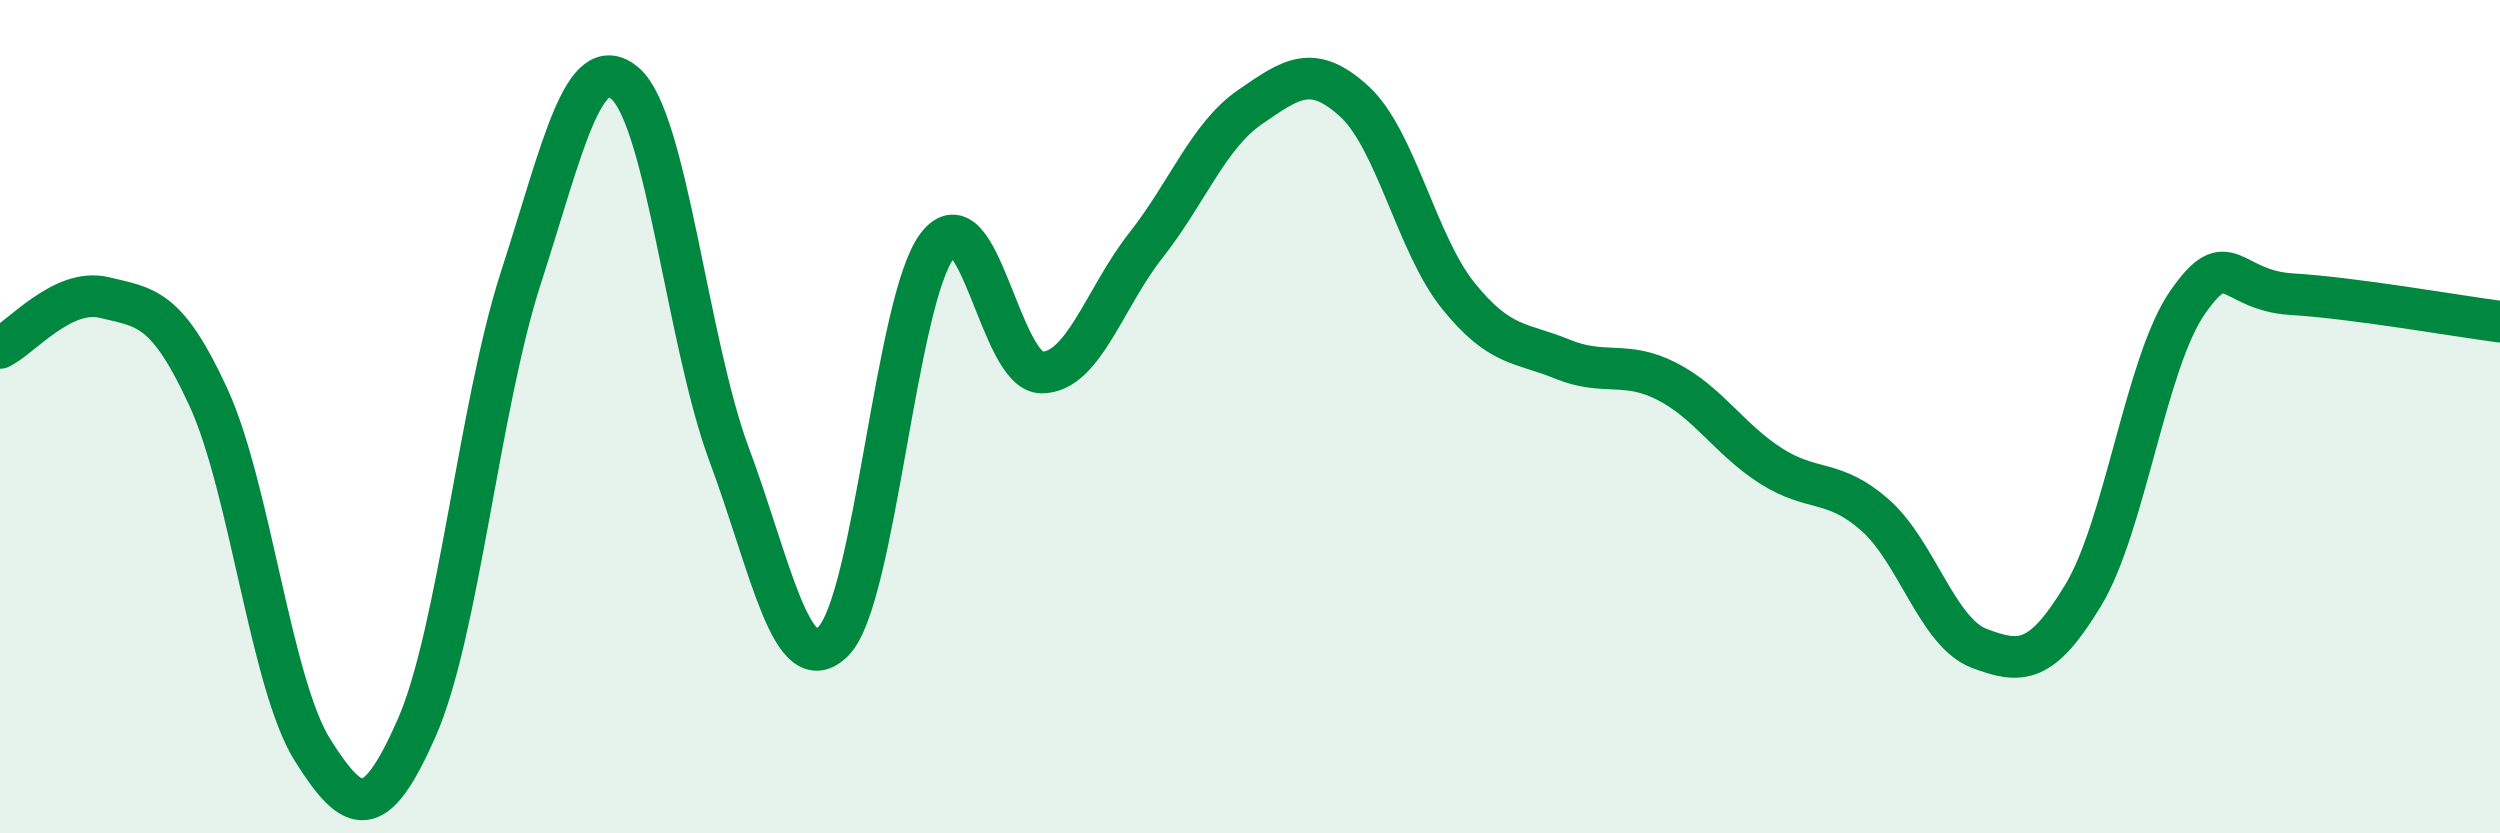
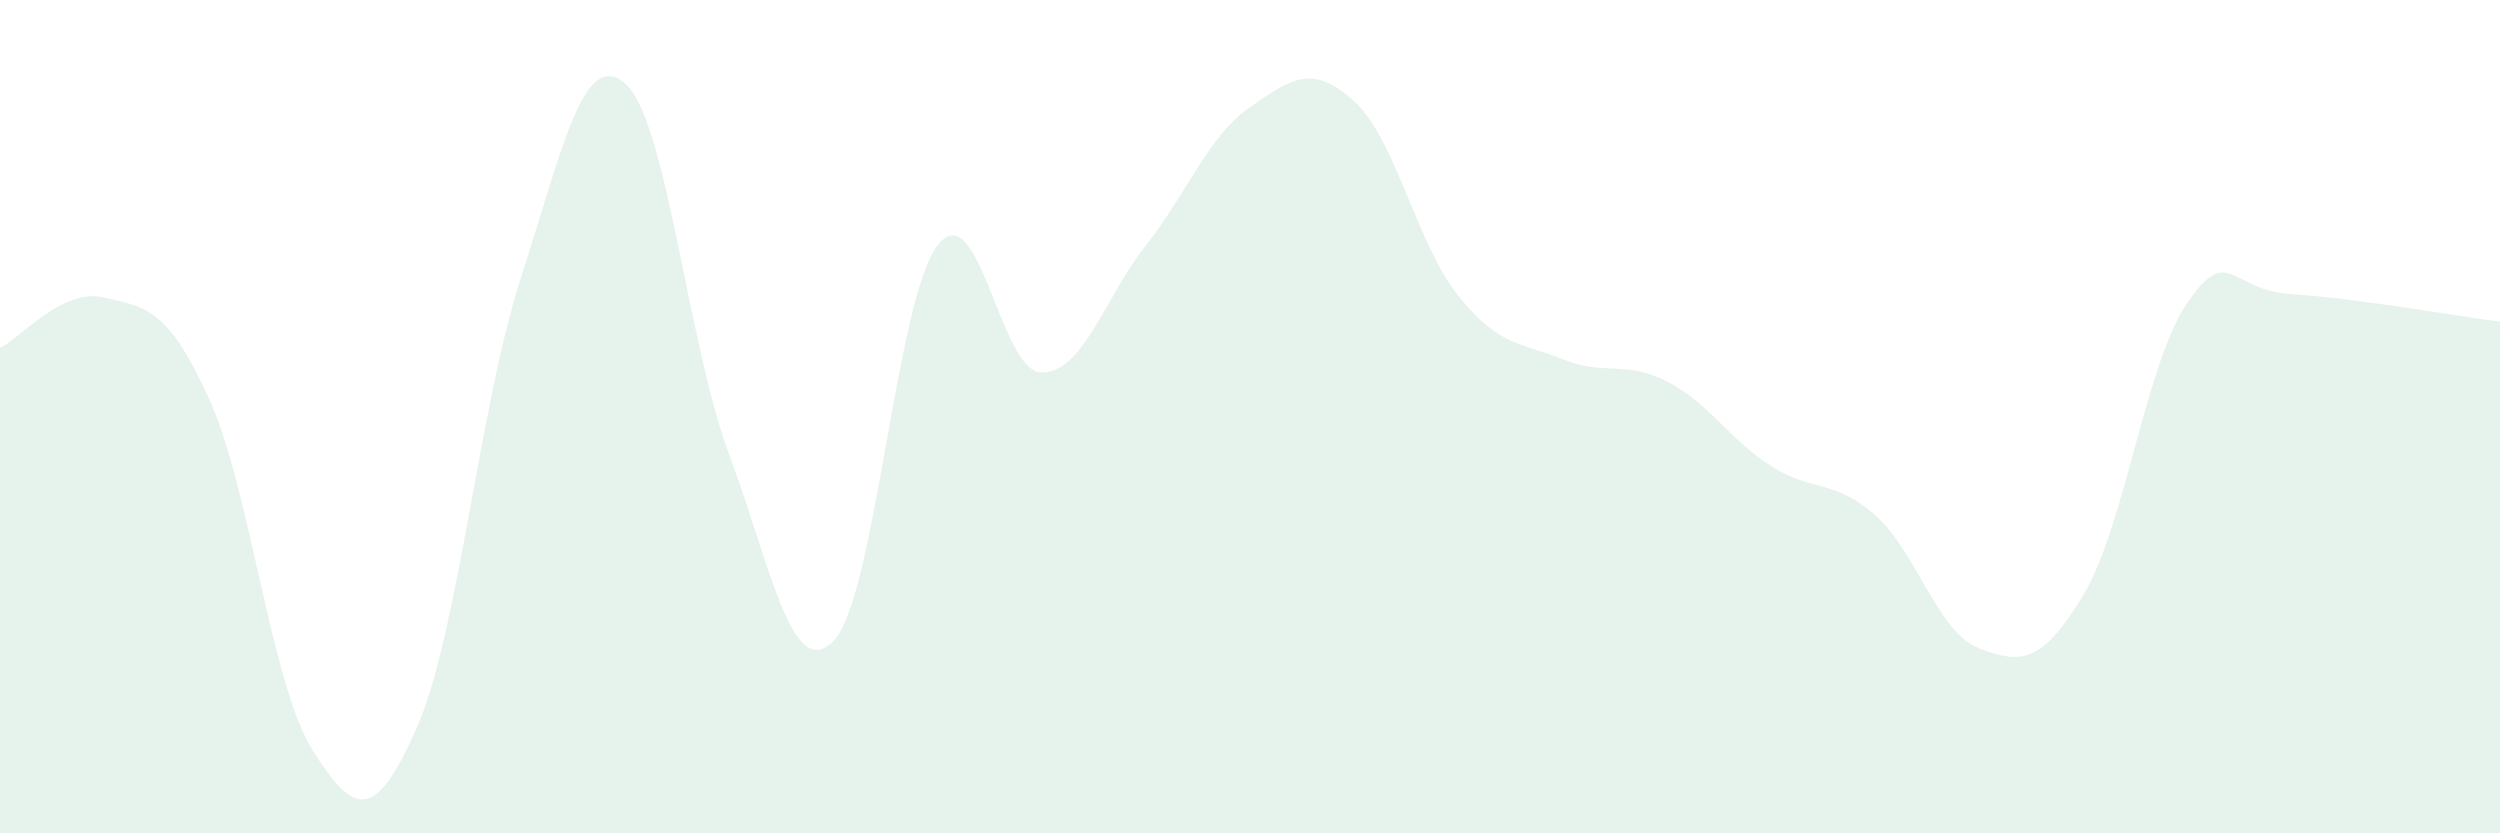
<svg xmlns="http://www.w3.org/2000/svg" width="60" height="20" viewBox="0 0 60 20">
  <path d="M 0,8.35 C 0.5,8.11 1.5,6.9 2.5,7.14 C 3.5,7.38 4,7.36 5,9.53 C 6,11.7 6.5,16.41 7.5,18 C 8.5,19.59 9,19.74 10,17.47 C 11,15.2 11.5,9.76 12.5,6.67 C 13.5,3.58 14,1.15 15,2 C 16,2.85 16.5,8.23 17.5,10.91 C 18.5,13.59 19,16.39 20,15.39 C 21,14.39 21.5,7.18 22.5,5.89 C 23.5,4.6 24,8.94 25,8.94 C 26,8.94 26.5,7.16 27.5,5.89 C 28.5,4.62 29,3.26 30,2.57 C 31,1.88 31.5,1.52 32.5,2.43 C 33.5,3.34 34,5.86 35,7.1 C 36,8.34 36.5,8.21 37.5,8.62 C 38.5,9.03 39,8.64 40,9.15 C 41,9.66 41.5,10.54 42.5,11.18 C 43.5,11.82 44,11.48 45,12.36 C 46,13.24 46.5,15.18 47.5,15.56 C 48.5,15.94 49,15.94 50,14.28 C 51,12.62 51.5,8.7 52.5,7.26 C 53.5,5.82 53.5,6.97 55,7.06 C 56.5,7.15 59,7.59 60,7.72L60 20L0 20Z" fill="#008740" opacity="0.1" stroke-linecap="round" stroke-linejoin="round" />
-   <path d="M 0,8.35 C 0.5,8.11 1.5,6.9 2.5,7.14 C 3.5,7.38 4,7.36 5,9.53 C 6,11.7 6.5,16.41 7.5,18 C 8.5,19.59 9,19.74 10,17.47 C 11,15.2 11.5,9.76 12.5,6.67 C 13.5,3.58 14,1.15 15,2 C 16,2.85 16.5,8.23 17.5,10.91 C 18.5,13.59 19,16.39 20,15.39 C 21,14.39 21.5,7.18 22.5,5.89 C 23.5,4.6 24,8.94 25,8.94 C 26,8.94 26.5,7.16 27.5,5.89 C 28.5,4.62 29,3.26 30,2.57 C 31,1.88 31.5,1.52 32.5,2.43 C 33.5,3.34 34,5.86 35,7.1 C 36,8.34 36.5,8.21 37.5,8.62 C 38.5,9.03 39,8.64 40,9.15 C 41,9.66 41.5,10.54 42.5,11.18 C 43.5,11.82 44,11.48 45,12.36 C 46,13.24 46.5,15.18 47.5,15.56 C 48.5,15.94 49,15.94 50,14.28 C 51,12.62 51.5,8.7 52.5,7.26 C 53.5,5.82 53.5,6.97 55,7.06 C 56.5,7.15 59,7.59 60,7.72" stroke="#008740" stroke-width="1" fill="none" stroke-linecap="round" stroke-linejoin="round" />
</svg>